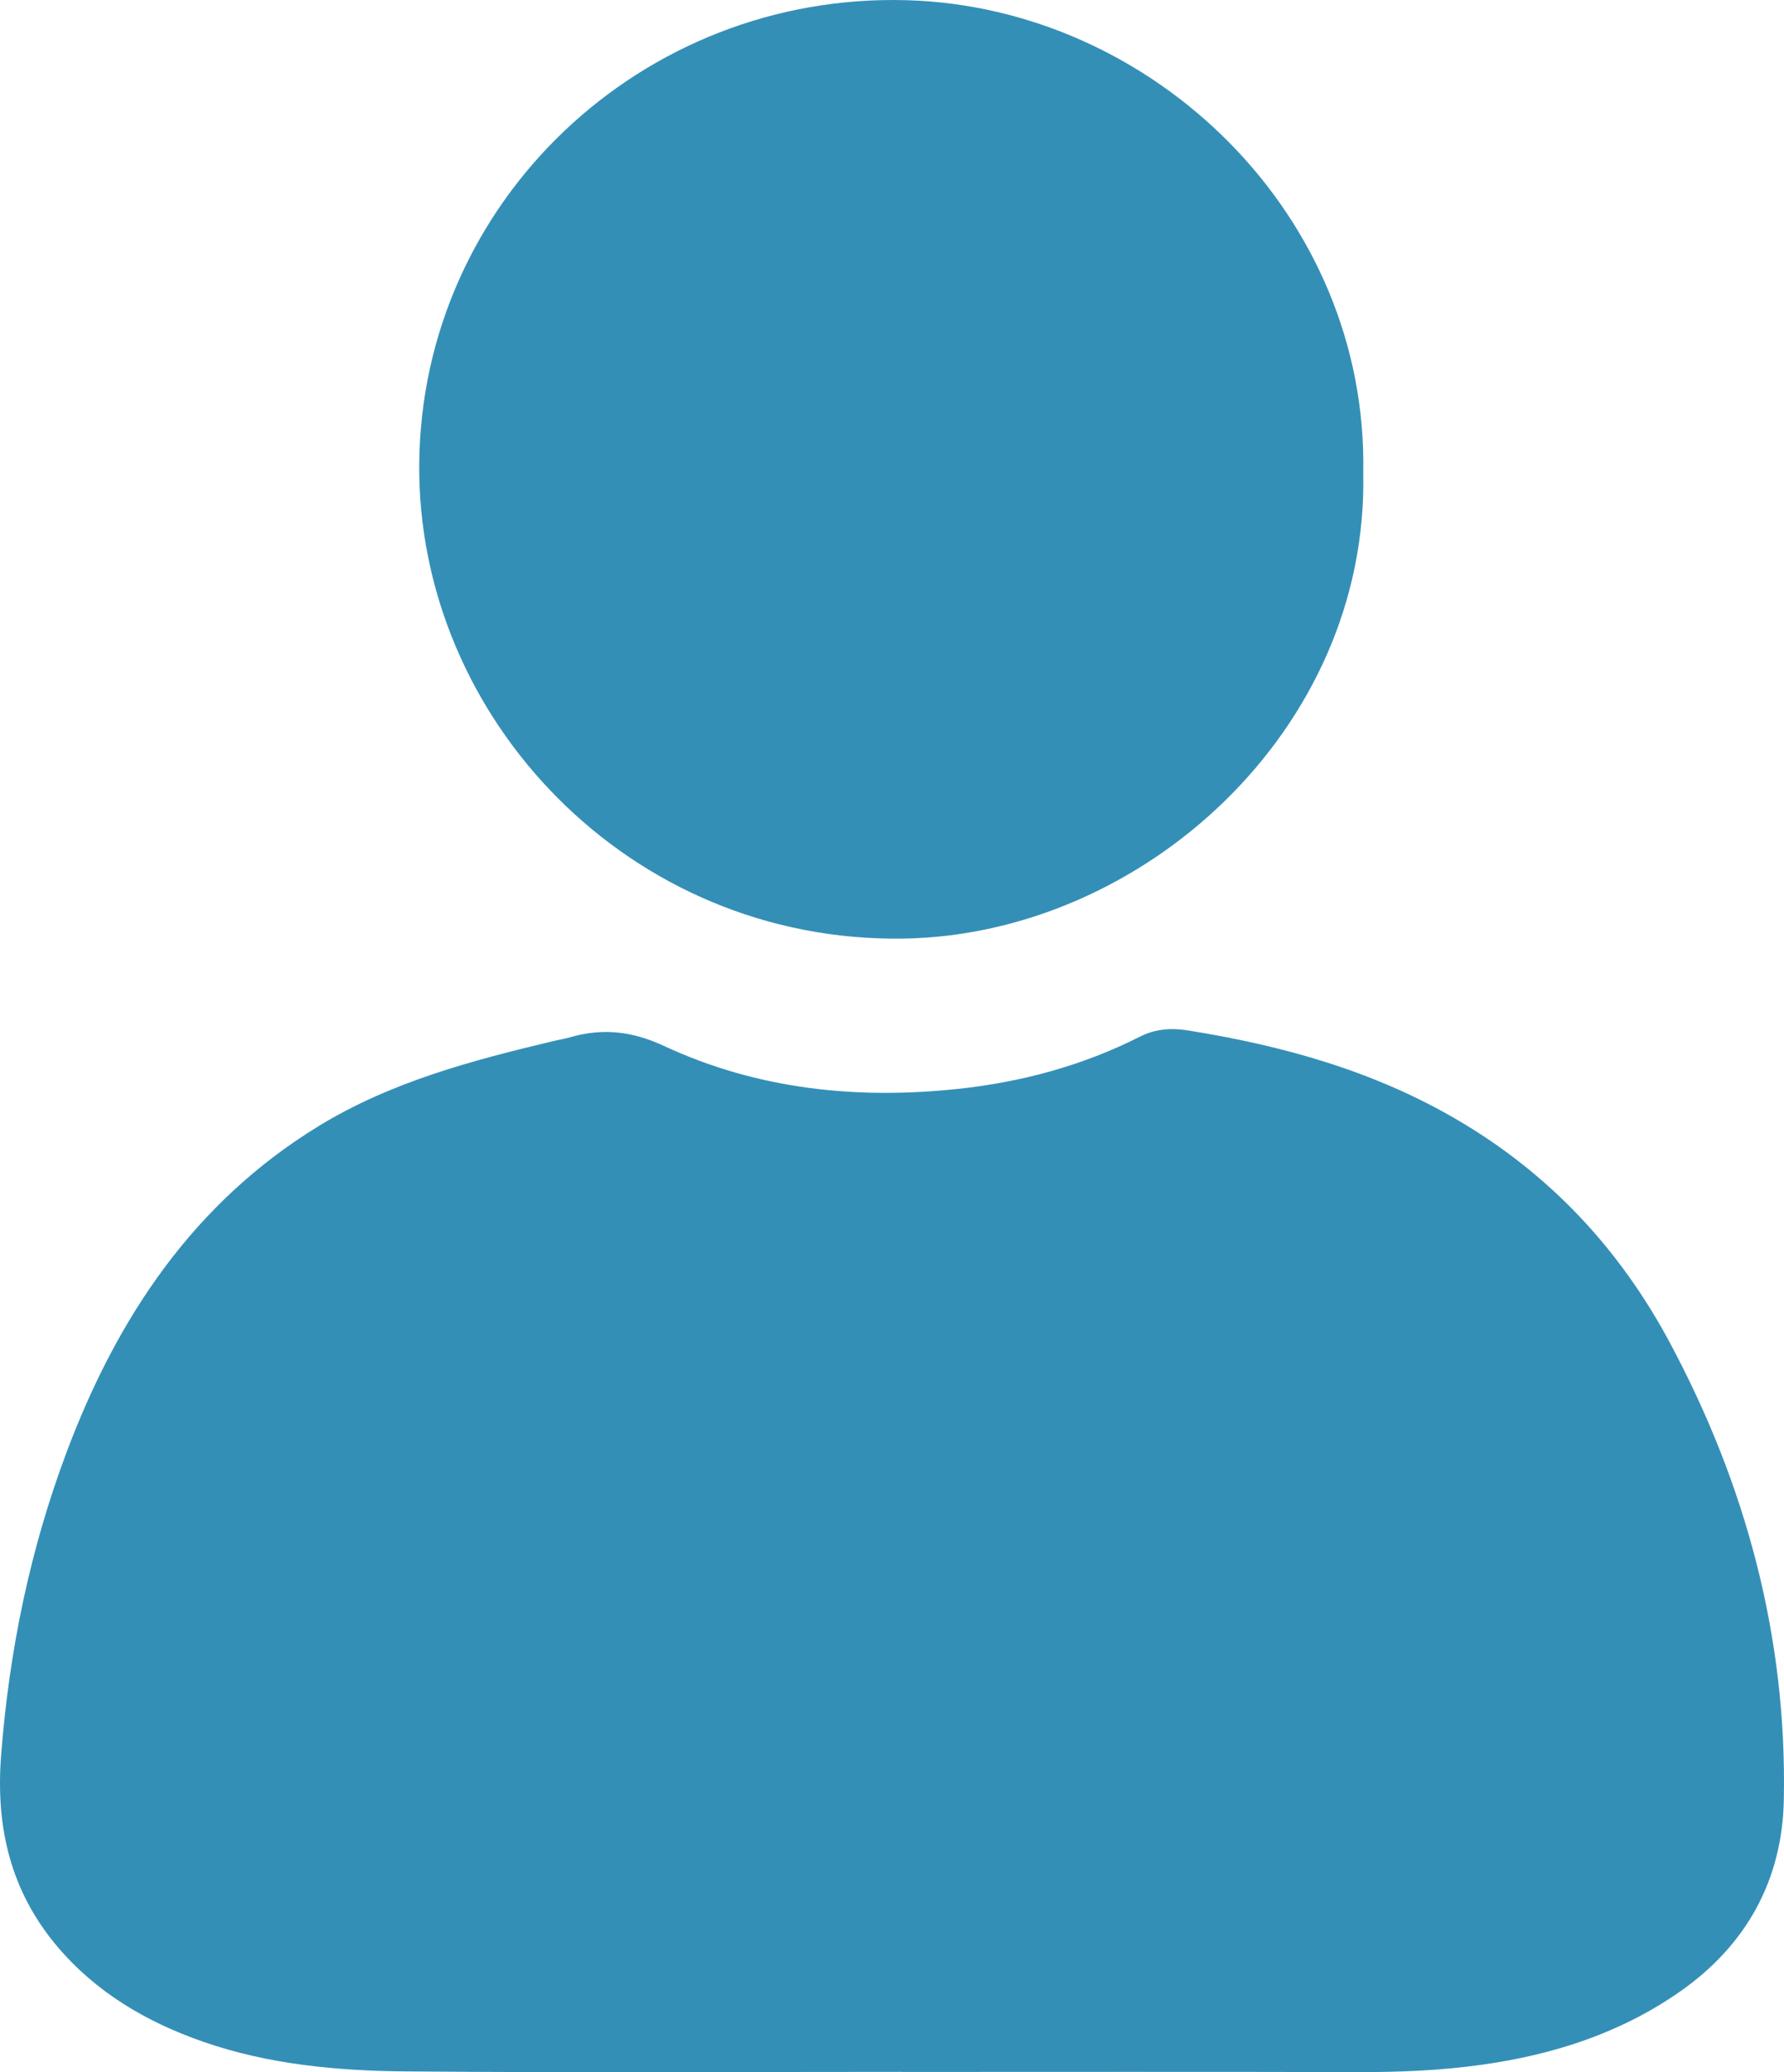
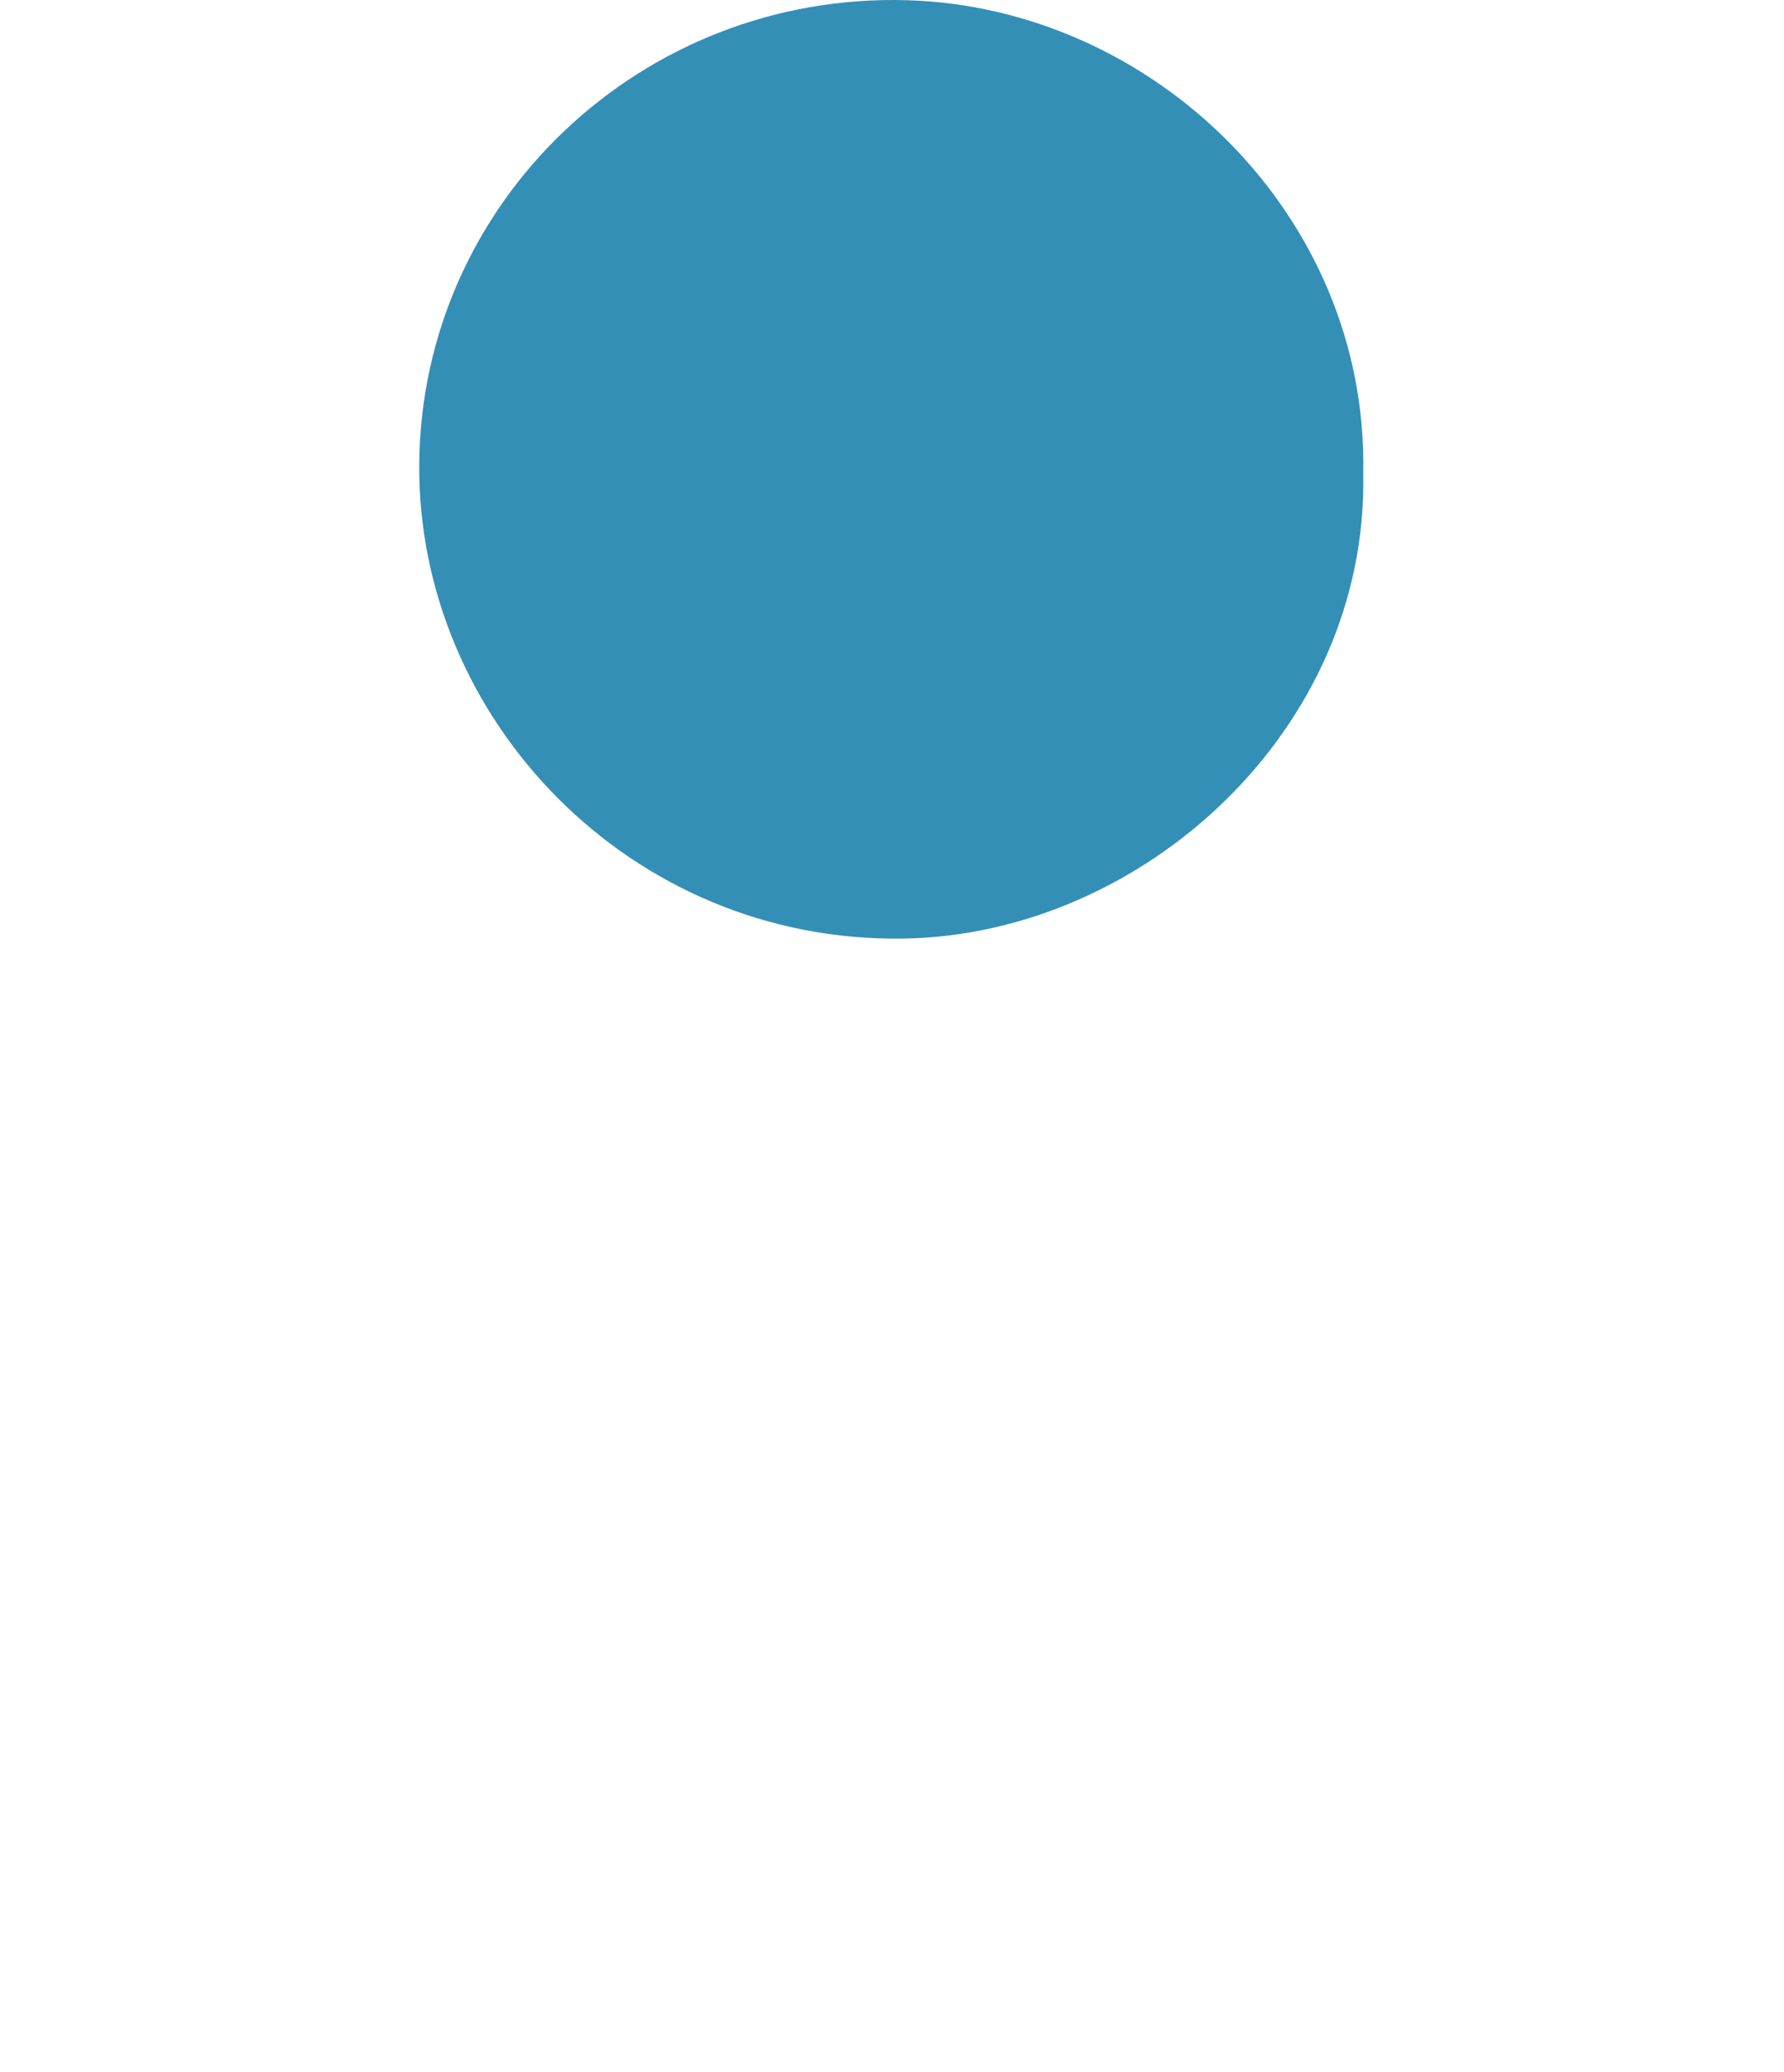
<svg xmlns="http://www.w3.org/2000/svg" id="Layer_1" data-name="Layer 1" viewBox="0 0 491.07 570.09">
  <defs>
    <style>
      .cls-1 {
        fill: #348fb7;
        stroke-width: 0px;
      }
    </style>
  </defs>
-   <path class="cls-1" d="m248.18,570c-45.5,0-91,.26-136.5-.13-18.8-.16-37.61-1.88-55.58-8.1-15.67-5.42-29.71-13.62-40.51-26.48-12.67-15.09-16.79-32.56-15.3-52.14,2.2-28.93,7.99-57.01,18.2-84.06,13.86-36.69,34.81-68.18,69.04-89.18,20.02-12.28,42.41-18.17,64.96-23.54,1.46-.35,2.94-.57,4.38-.99,8.96-2.6,17.1-1.72,25.92,2.38,25.66,11.93,52.93,14.79,80.98,11.8,17.57-1.88,34.31-6.43,50.07-14.39,4.31-2.18,8.77-2.39,13.14-1.69,26.12,4.17,51.3,11.16,74.38,24.73,25.27,14.85,44.46,35.39,58.22,61.05,21.07,39.31,32.34,81.29,31.44,125.96-.44,21.96-10.26,39.95-28.71,52.78-16.39,11.4-34.74,17.26-54.28,20.02-11.4,1.61-22.85,2.07-34.36,2.04-41.83-.11-83.67-.04-125.5-.04Z" />
  <path class="cls-1" d="m375.25,130.06c1.55,70.71-60.81,127.23-126.74,128.16-75.29,1.06-133.64-60.67-133.11-130.5C115.94,55.56,176.61-2.09,249.72.06c67.7,1.99,126.9,59.17,125.53,130Z" />
</svg>